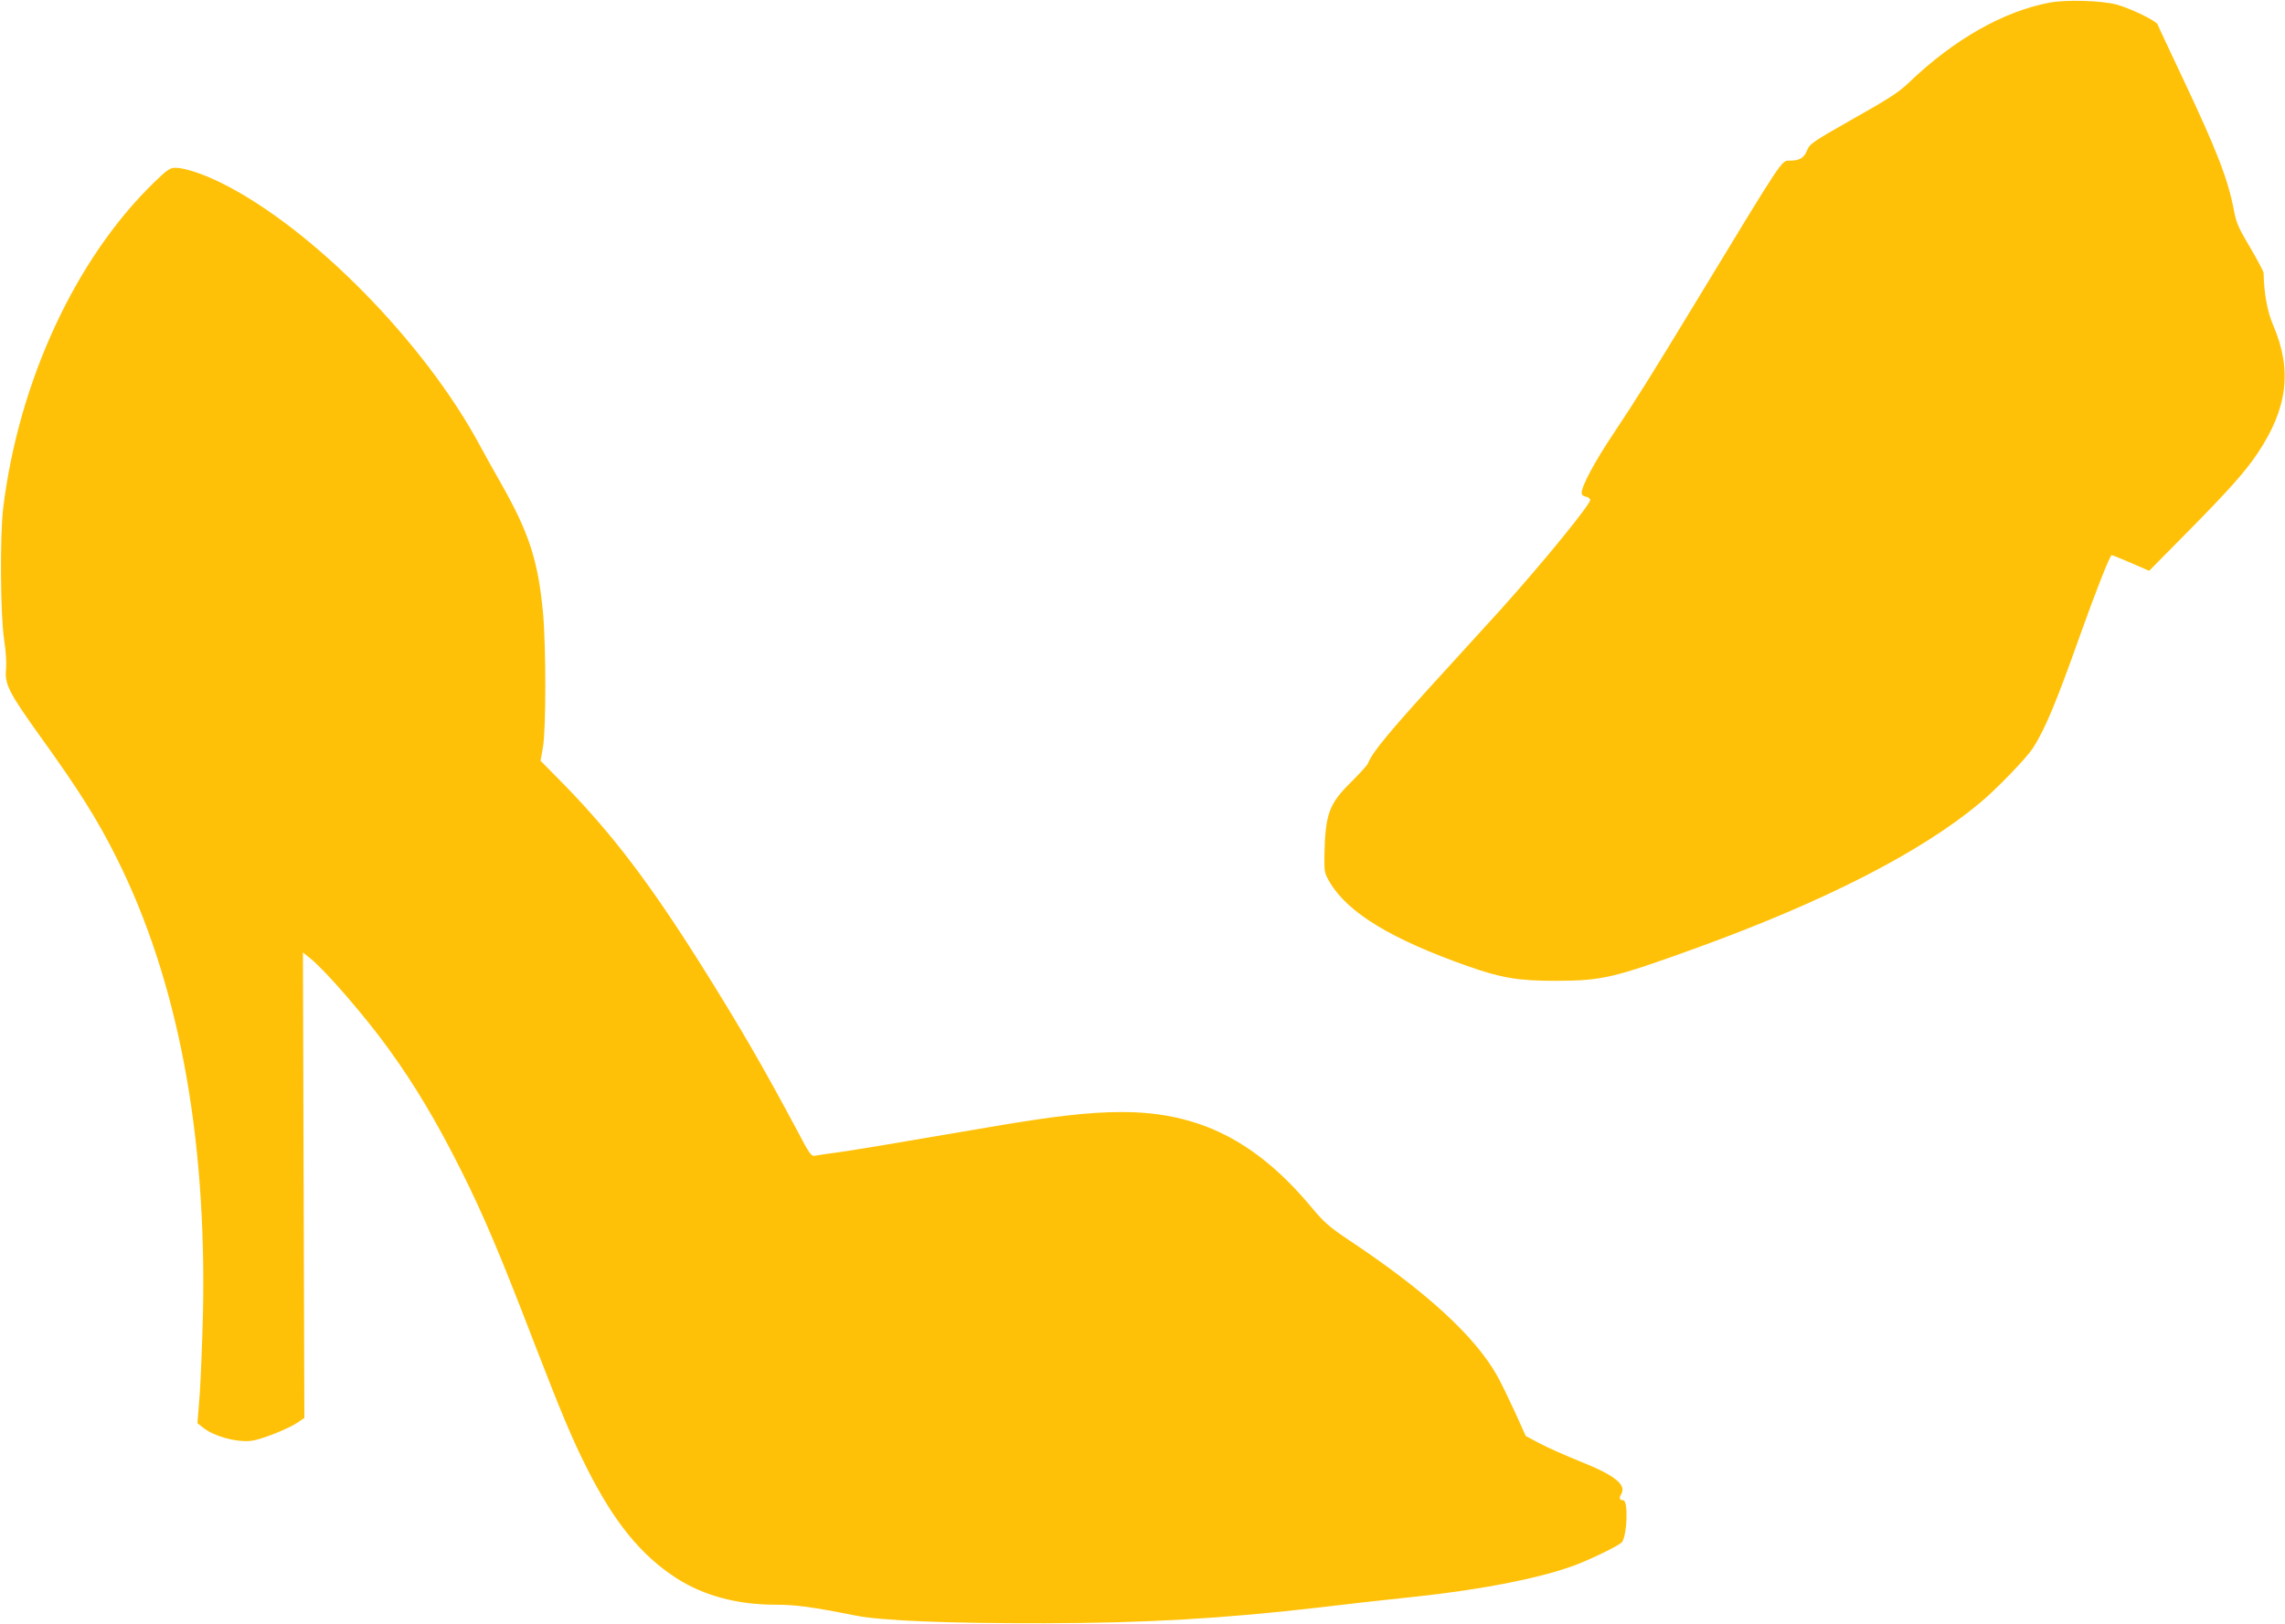
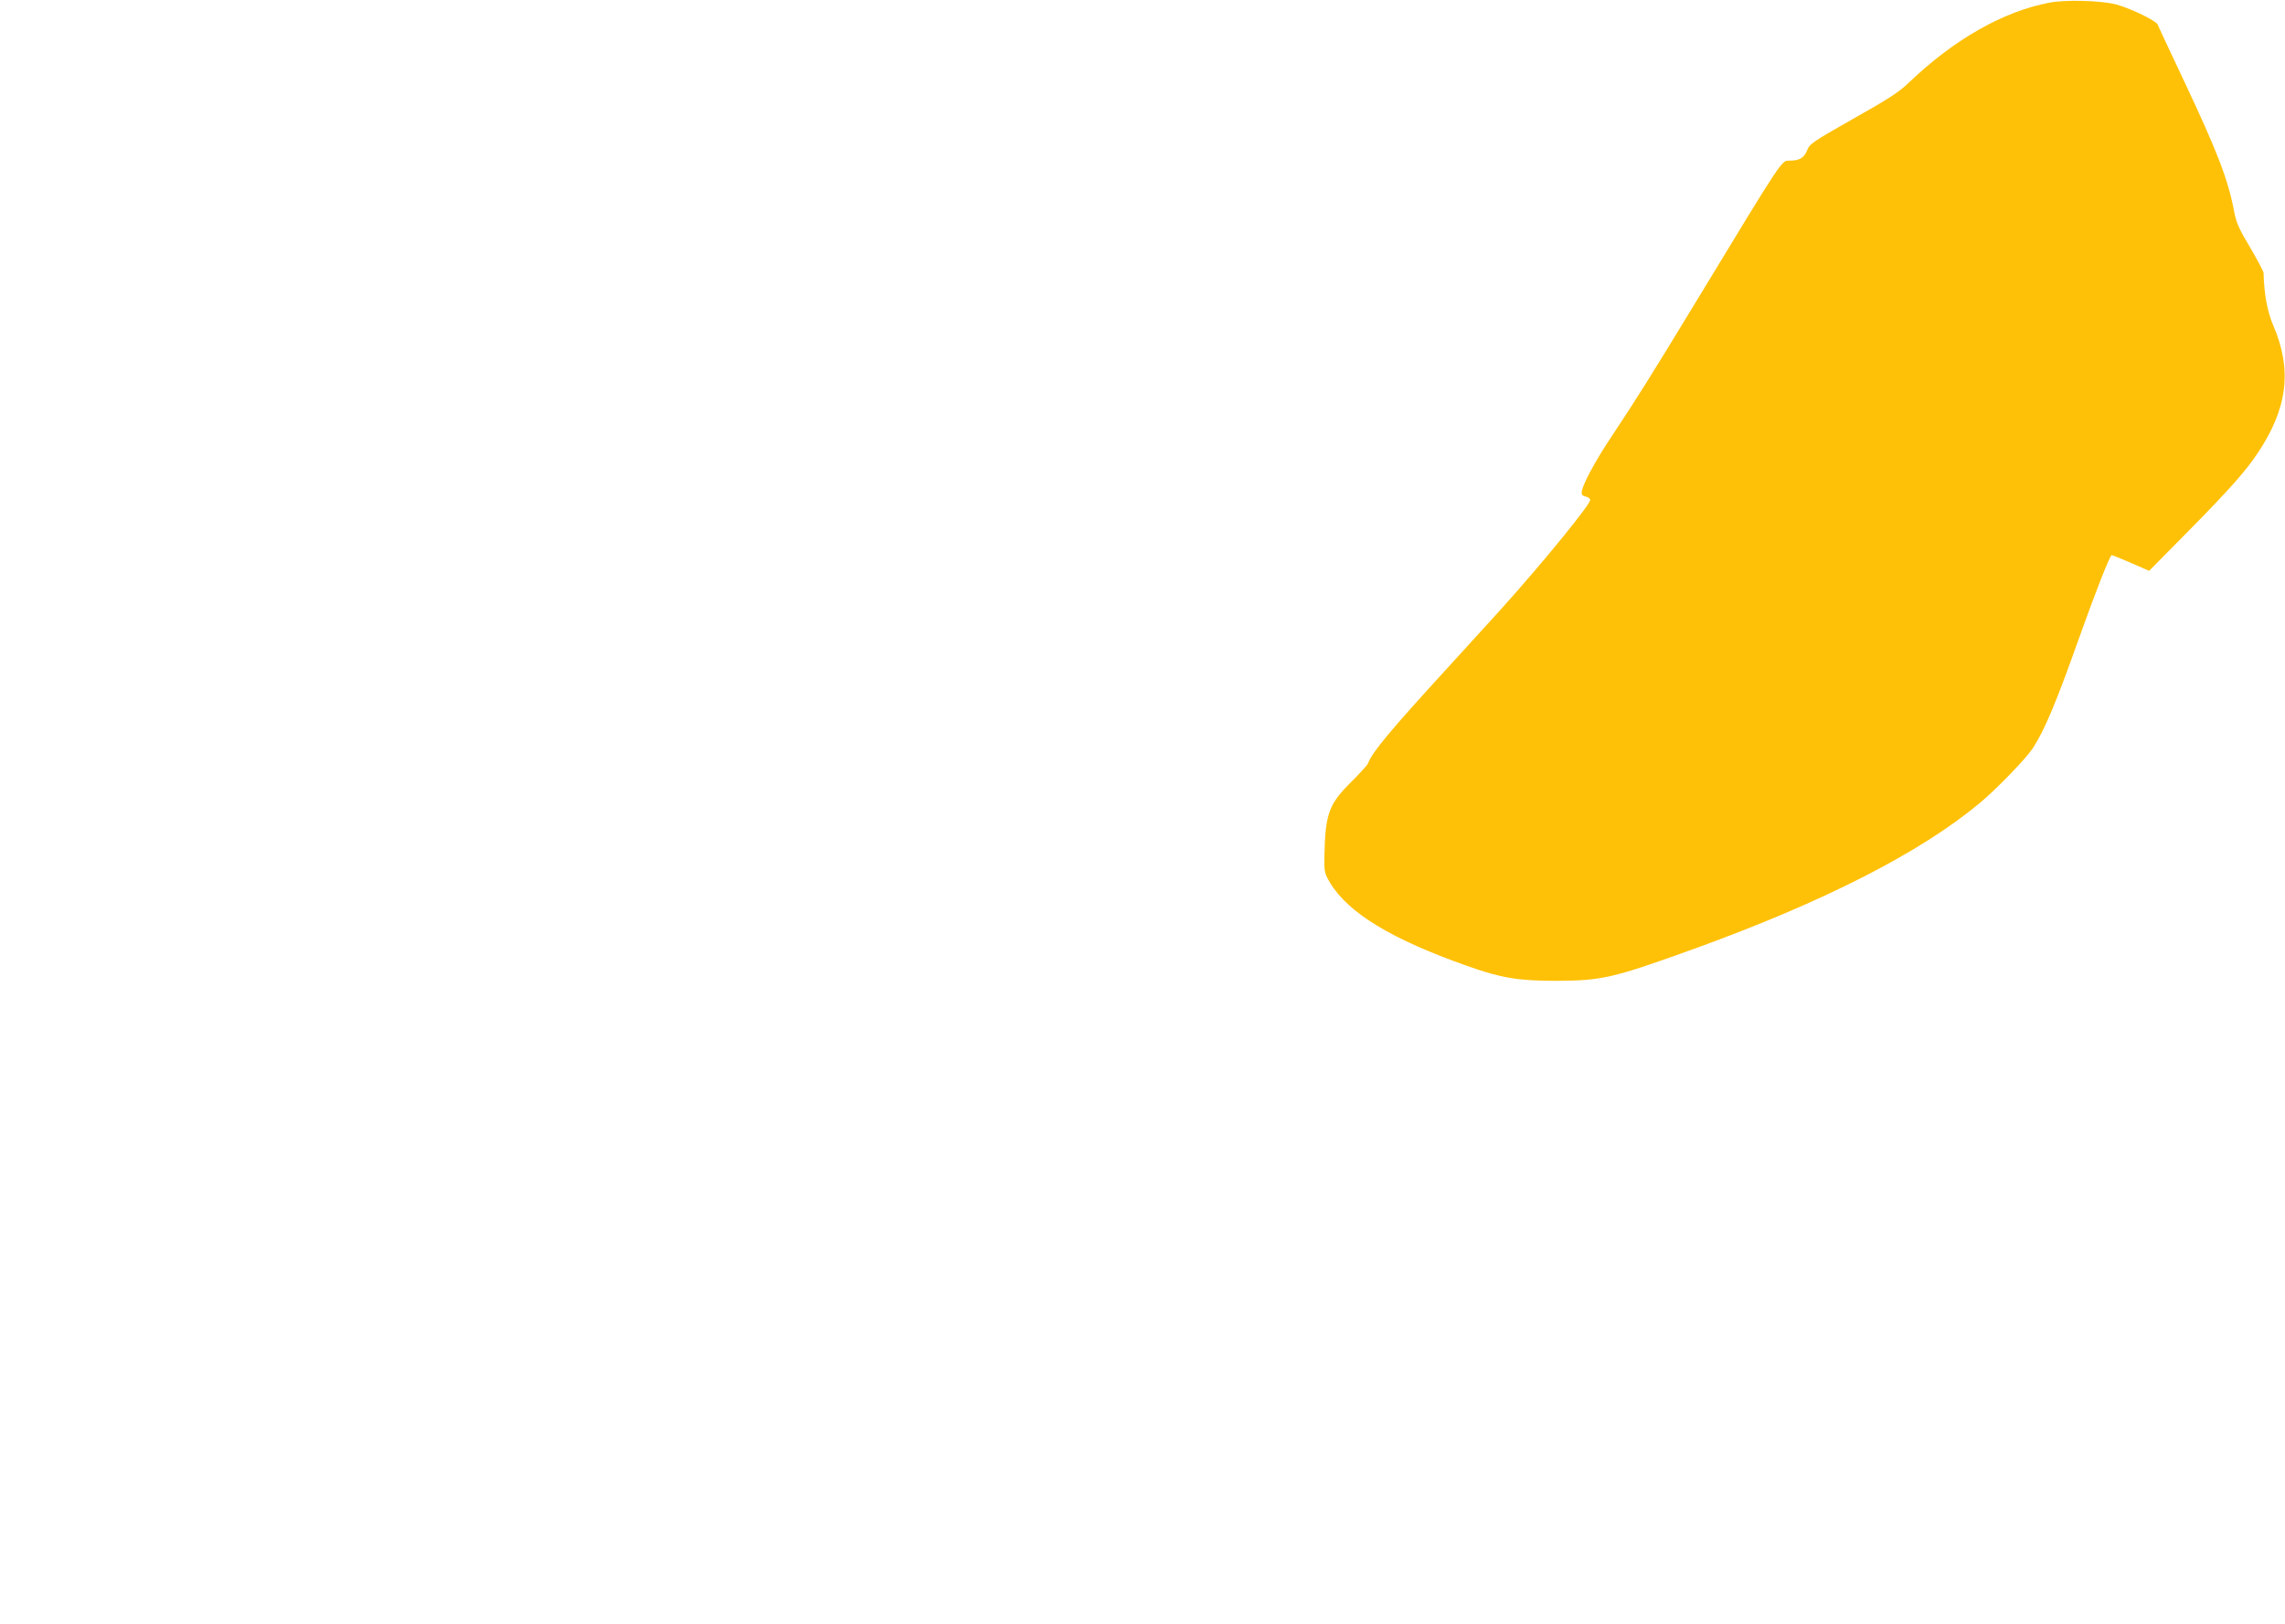
<svg xmlns="http://www.w3.org/2000/svg" version="1.0" width="1280pt" height="910pt" viewBox="0 0 1280 910" preserveAspectRatio="xMidYMid meet">
  <g transform="translate(0,910) scale(0.1,-0.1)" fill="#ffc107" stroke="none">
    <path d="M11480 9085 c-258 -49 -533 -205 -785 -446 -57 -55 -114 -92 -313 -204 -229 -130 -244 -140 -259 -177 -17 -43 -43 -58 -98 -58 -46 0 -31 23 -512 -770 -269 -443 -342 -559 -474 -758 -105 -156 -179 -295 -179 -333 0 -11 9 -19 22 -21 13 -2 24 -10 26 -18 4 -22 -258 -344 -497 -610 -47 -52 -181 -198 -296 -325 -326 -356 -428 -478 -452 -542 -4 -10 -46 -56 -93 -103 -126 -124 -146 -179 -151 -413 -1 -94 0 -99 32 -153 102 -169 344 -316 769 -466 189 -67 284 -83 495 -83 261 1 320 15 785 183 719 261 1258 536 1590 813 95 79 259 249 298 308 66 102 130 254 263 629 89 250 169 452 178 452 5 0 53 -20 109 -44 l101 -44 228 231 c219 222 314 329 379 427 169 252 195 467 89 715 -34 78 -52 177 -55 296 0 8 -34 72 -75 142 -63 105 -78 139 -90 203 -34 180 -94 335 -287 744 -74 157 -138 293 -141 302 -7 21 -152 91 -232 113 -86 22 -282 28 -375 10z" />
-     <path d="M863 8078 c-440 -427 -758 -1114 -845 -1823 -19 -158 -16 -598 5 -738 10 -64 14 -131 11 -165 -9 -84 15 -132 191 -377 220 -306 321 -467 428 -681 342 -683 505 -1541 484 -2550 -4 -159 -12 -364 -18 -453 l-13 -164 30 -24 c67 -54 211 -90 289 -72 67 15 191 66 240 98 l40 27 -4 1304 -4 1304 41 -33 c81 -64 307 -324 438 -506 147 -202 274 -416 408 -684 125 -249 218 -469 411 -971 148 -383 209 -529 292 -694 153 -304 303 -489 503 -618 151 -97 340 -148 550 -148 118 0 212 -13 453 -61 143 -29 519 -44 1062 -43 557 1 1000 26 1540 89 155 19 338 39 535 60 377 40 713 107 900 179 105 41 246 111 257 128 29 45 34 233 6 233 -20 0 -25 12 -12 33 33 53 -34 107 -233 186 -79 32 -179 76 -222 99 l-79 42 -61 135 c-34 74 -78 165 -99 202 -124 222 -402 476 -830 760 -109 73 -139 99 -206 179 -312 376 -634 539 -1066 539 -181 0 -385 -23 -745 -85 -580 -99 -735 -125 -840 -140 -63 -8 -125 -18 -136 -20 -19 -4 -31 13 -94 133 -198 371 -325 590 -543 937 -288 458 -498 733 -765 1007 l-134 136 14 79 c17 102 17 560 0 748 -28 299 -79 453 -244 742 -29 51 -78 138 -108 194 -309 577 -934 1214 -1440 1469 -107 54 -215 90 -267 90 -31 0 -47 -11 -120 -82z" />
  </g>
</svg>